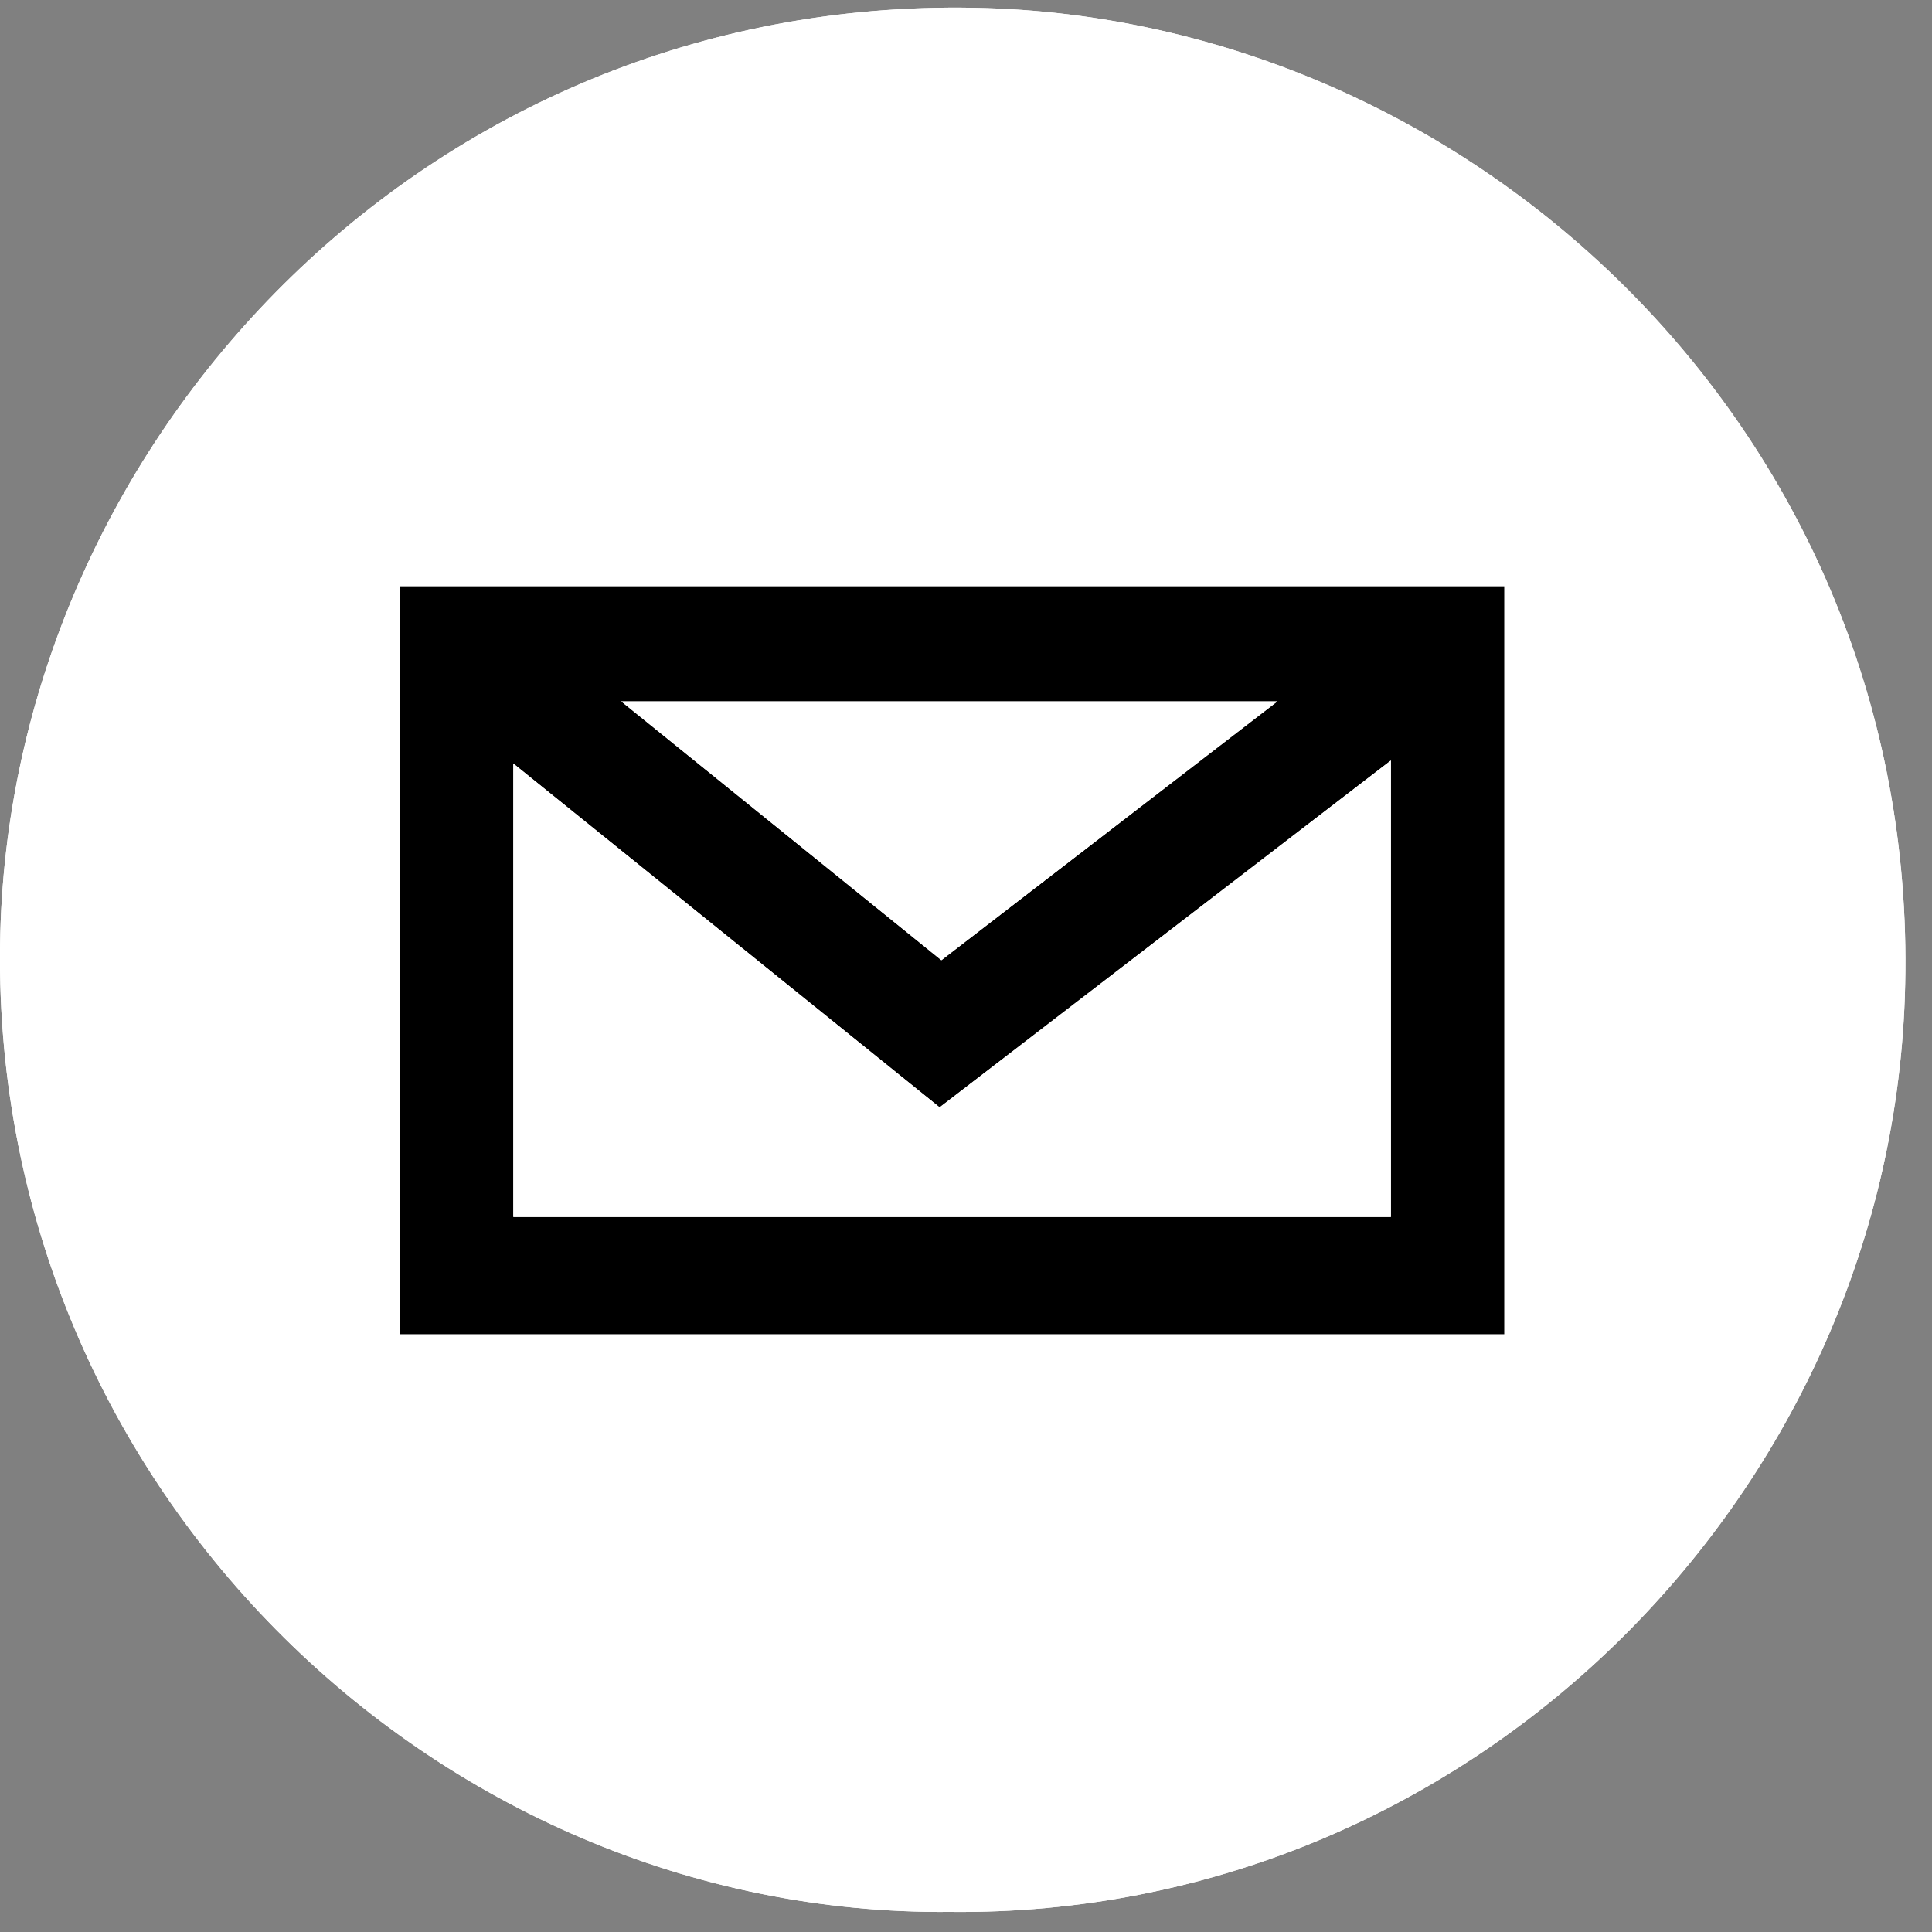
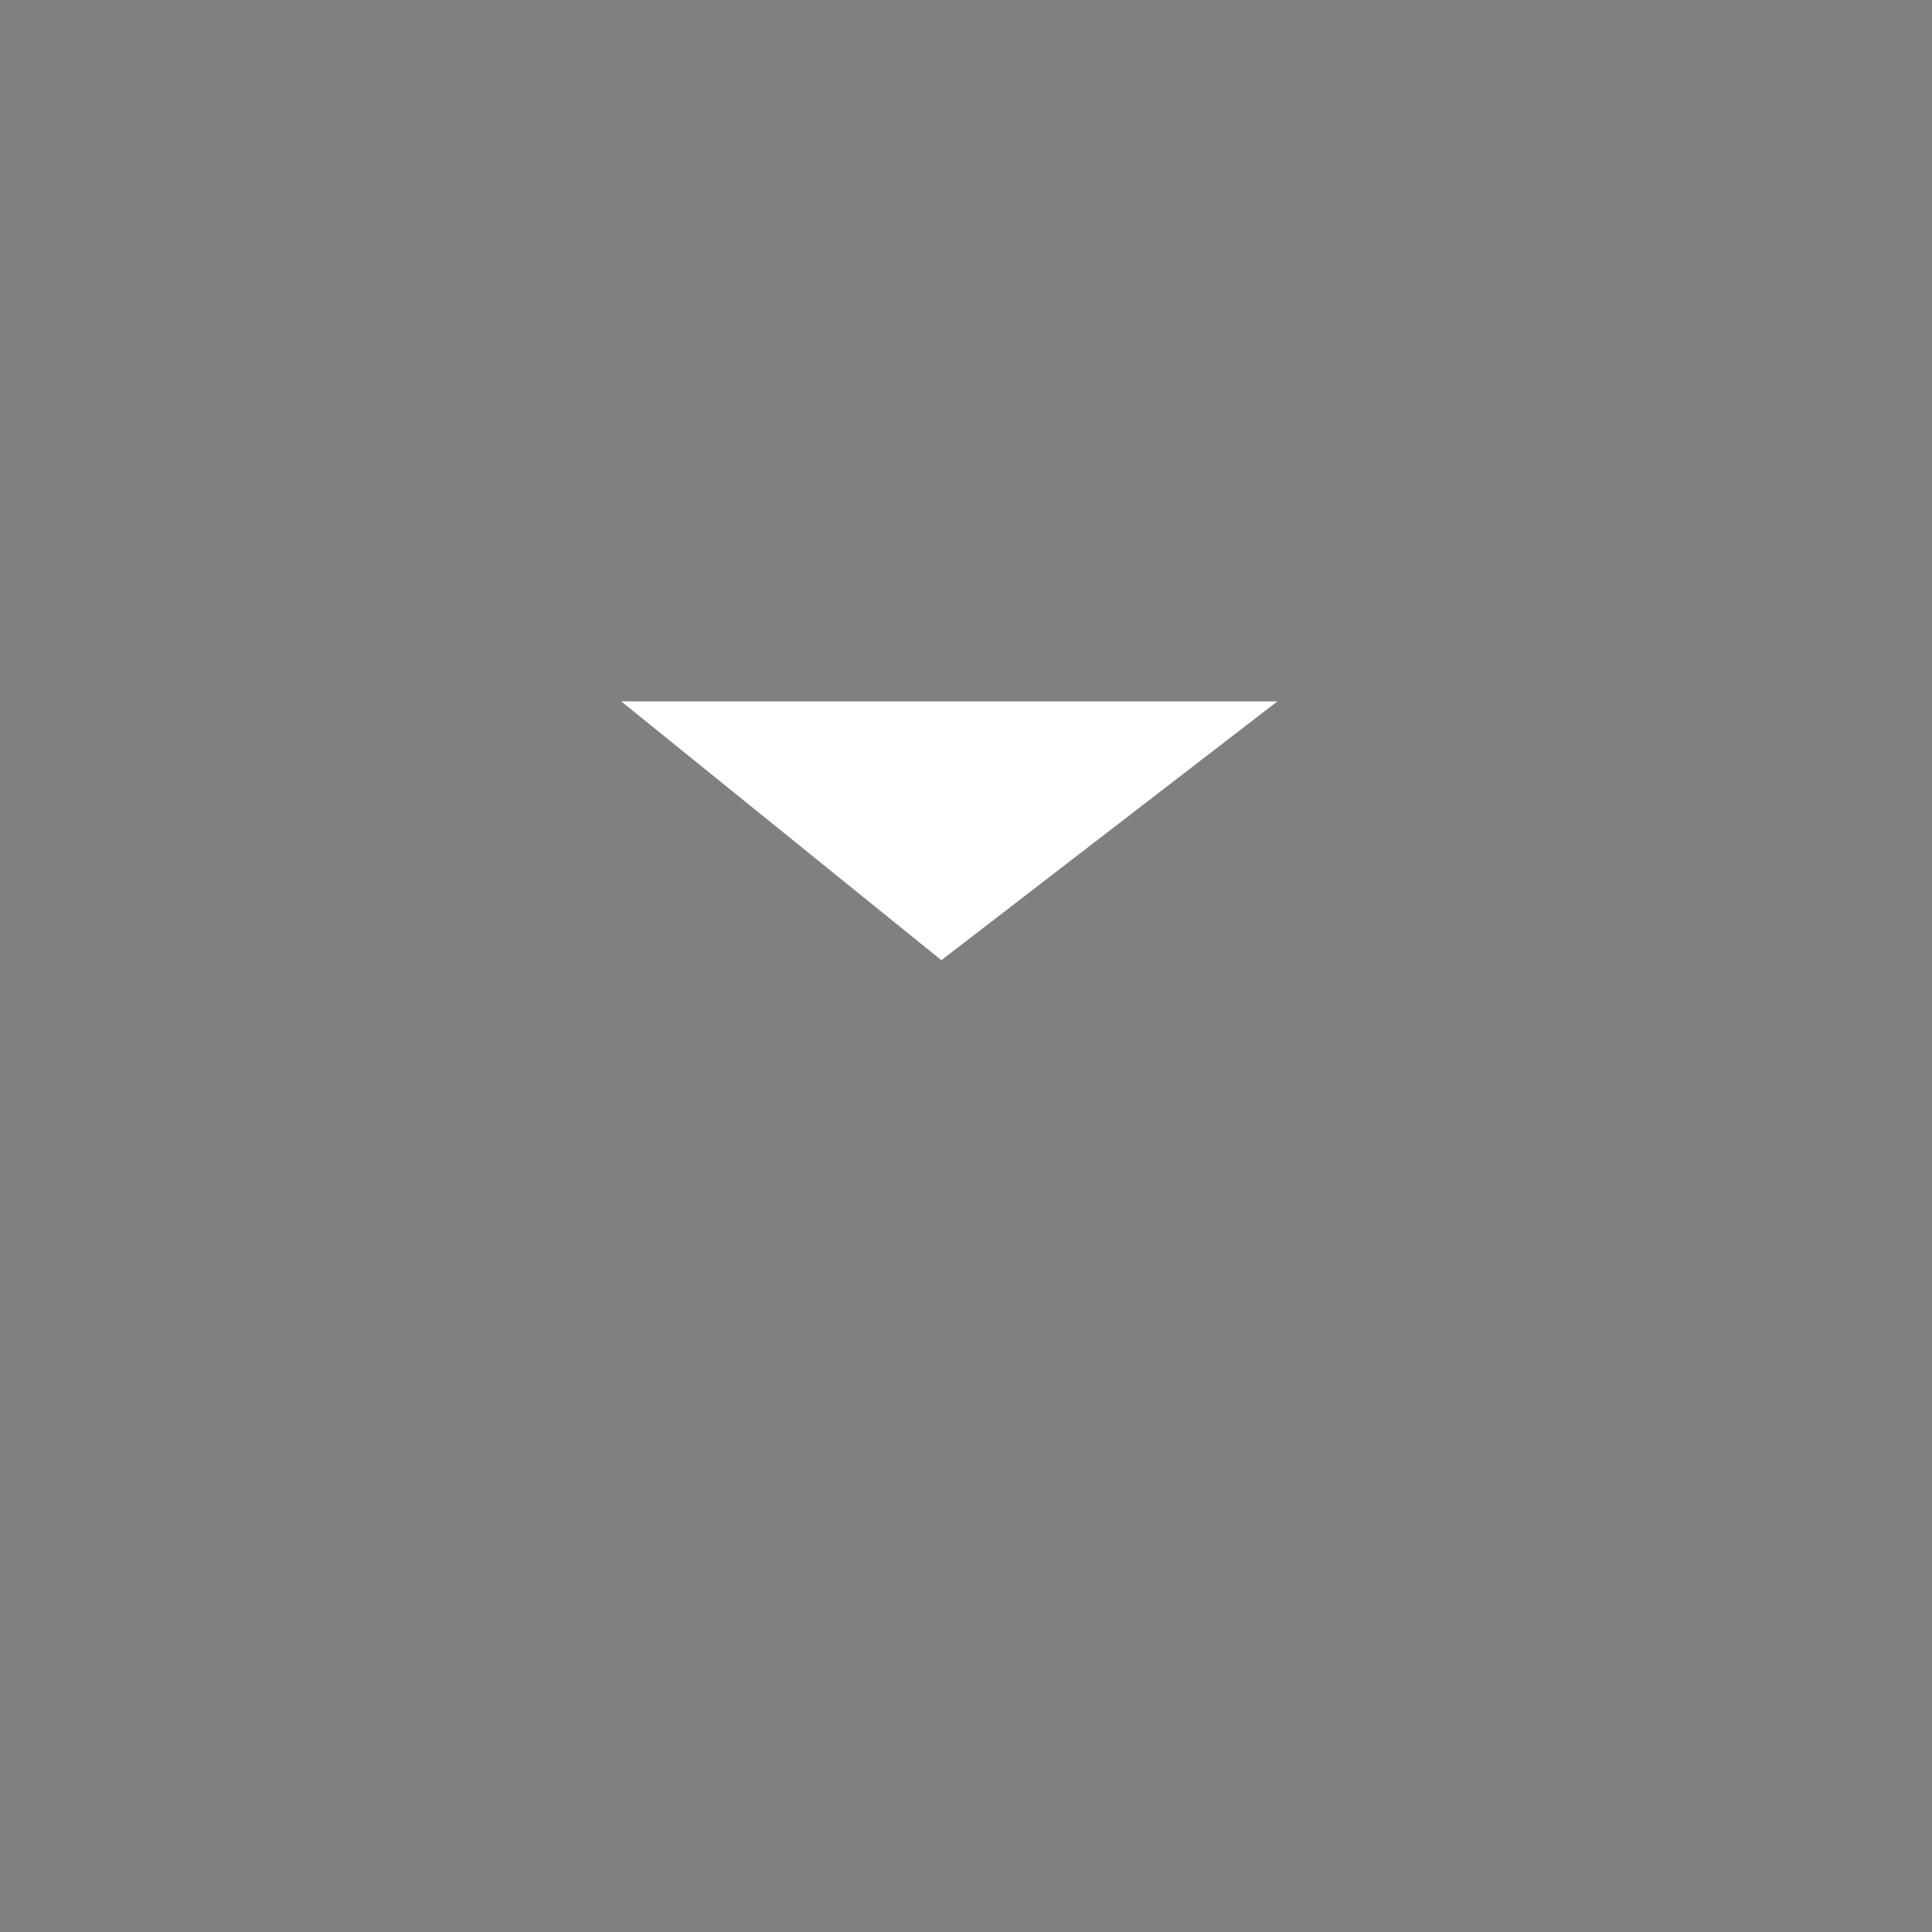
<svg xmlns="http://www.w3.org/2000/svg" width="43" height="43" viewBox="0 0 43 43" fill="none">
  <rect x="0" y="0" width="43" height="43" fill="#808080" stroke="none" />
-   <path d="M21.148 42.553C32.651 42.676 42.002 33.368 42.395 22.192C42.827 9.909 33.033 0.532 21.963 0.181C9.717 -0.208 0.3 9.604 0.007 20.762C-0.312 32.946 9.633 42.66 21.148 42.553Z" fill="white" />
-   <path d="M8.904 29.697H33.48V13.05H8.904V29.697ZM21.148 42.553C9.633 42.66 -0.312 32.944 0.007 20.762C0.3 9.603 9.717 -0.208 21.963 0.181C33.033 0.531 42.827 9.909 42.395 22.192C42.002 33.368 32.651 42.676 21.148 42.553Z" fill="white" />
-   <path d="M13.827 15.611C16.317 17.625 18.624 19.489 20.952 21.371C23.403 19.482 25.841 17.604 28.43 15.611H13.827ZM11.425 27.085H30.956V16.925C27.555 19.54 24.234 22.091 20.912 24.645C17.746 22.091 14.627 19.576 11.425 16.994V27.085ZM8.904 13.049H33.48V29.695H8.904V13.049Z" fill="black" />
-   <path d="M11.426 27.086V16.995C14.629 19.577 17.747 22.093 20.914 24.647C24.236 22.093 27.556 19.541 30.957 16.927V27.086H11.426Z" fill="white" />
  <path d="M13.827 15.611H28.43C25.841 17.604 23.403 19.482 20.952 21.371C18.624 19.489 16.317 17.625 13.827 15.611Z" fill="white" />
</svg>